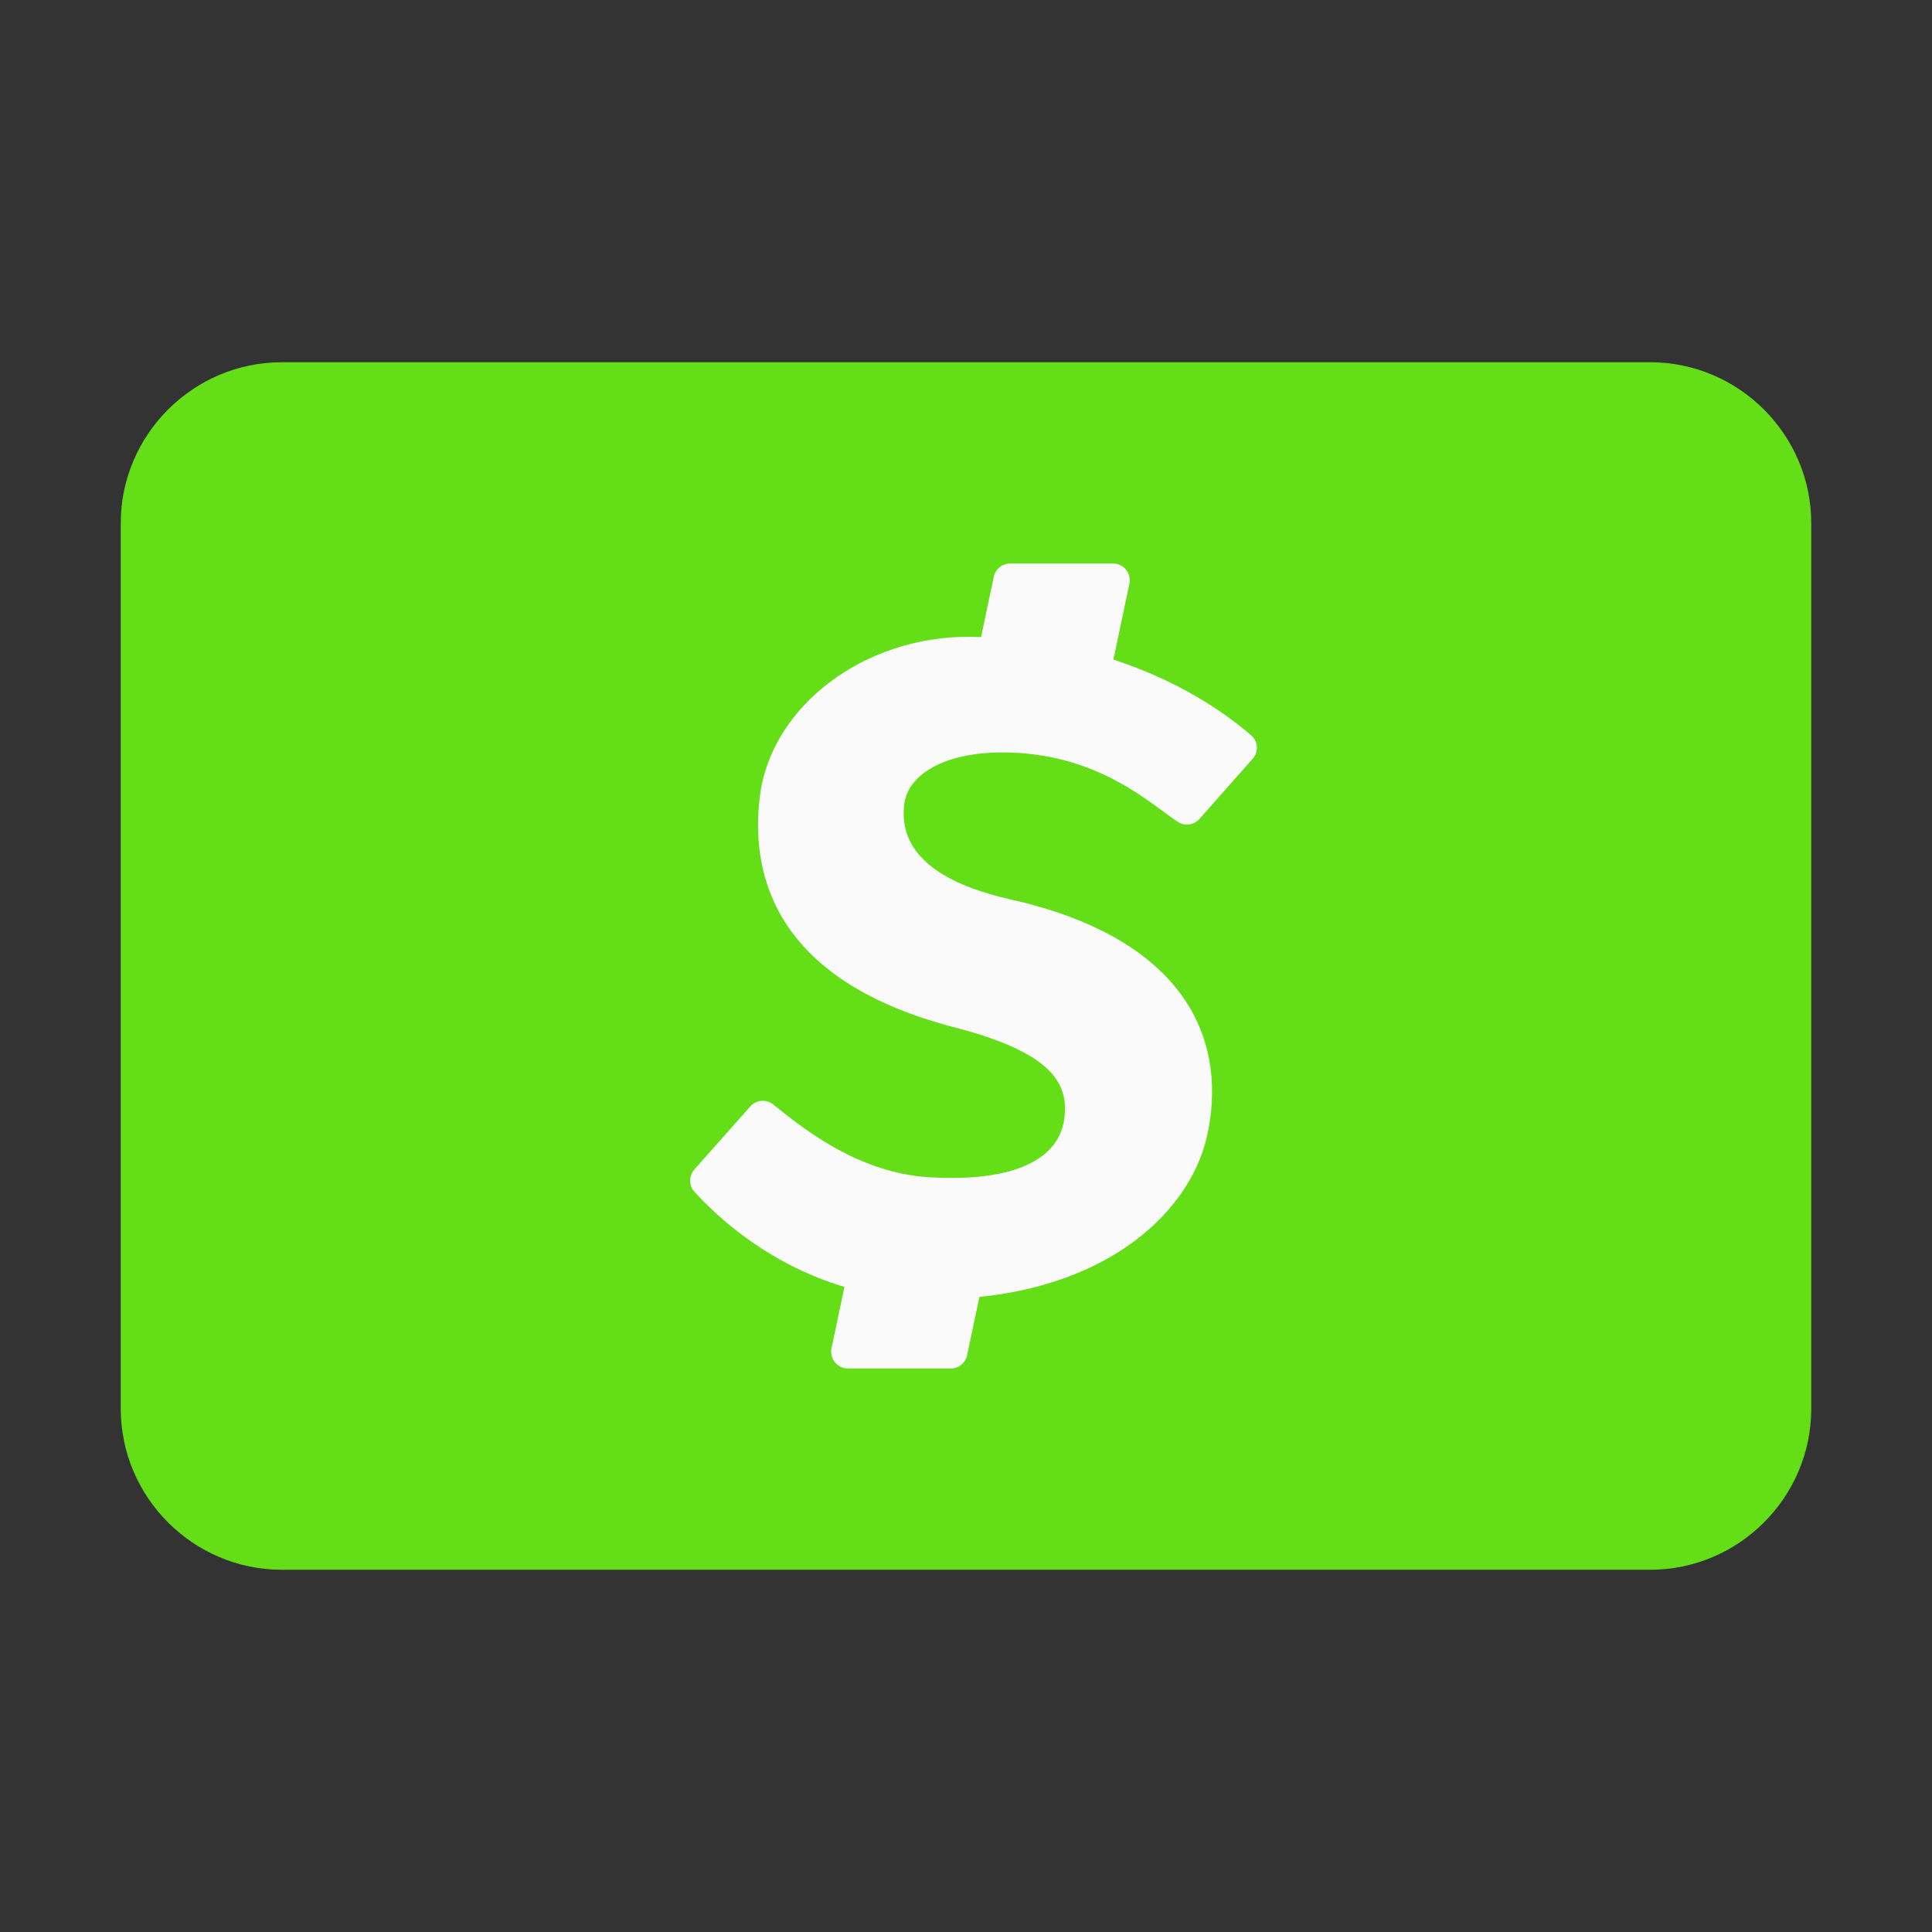
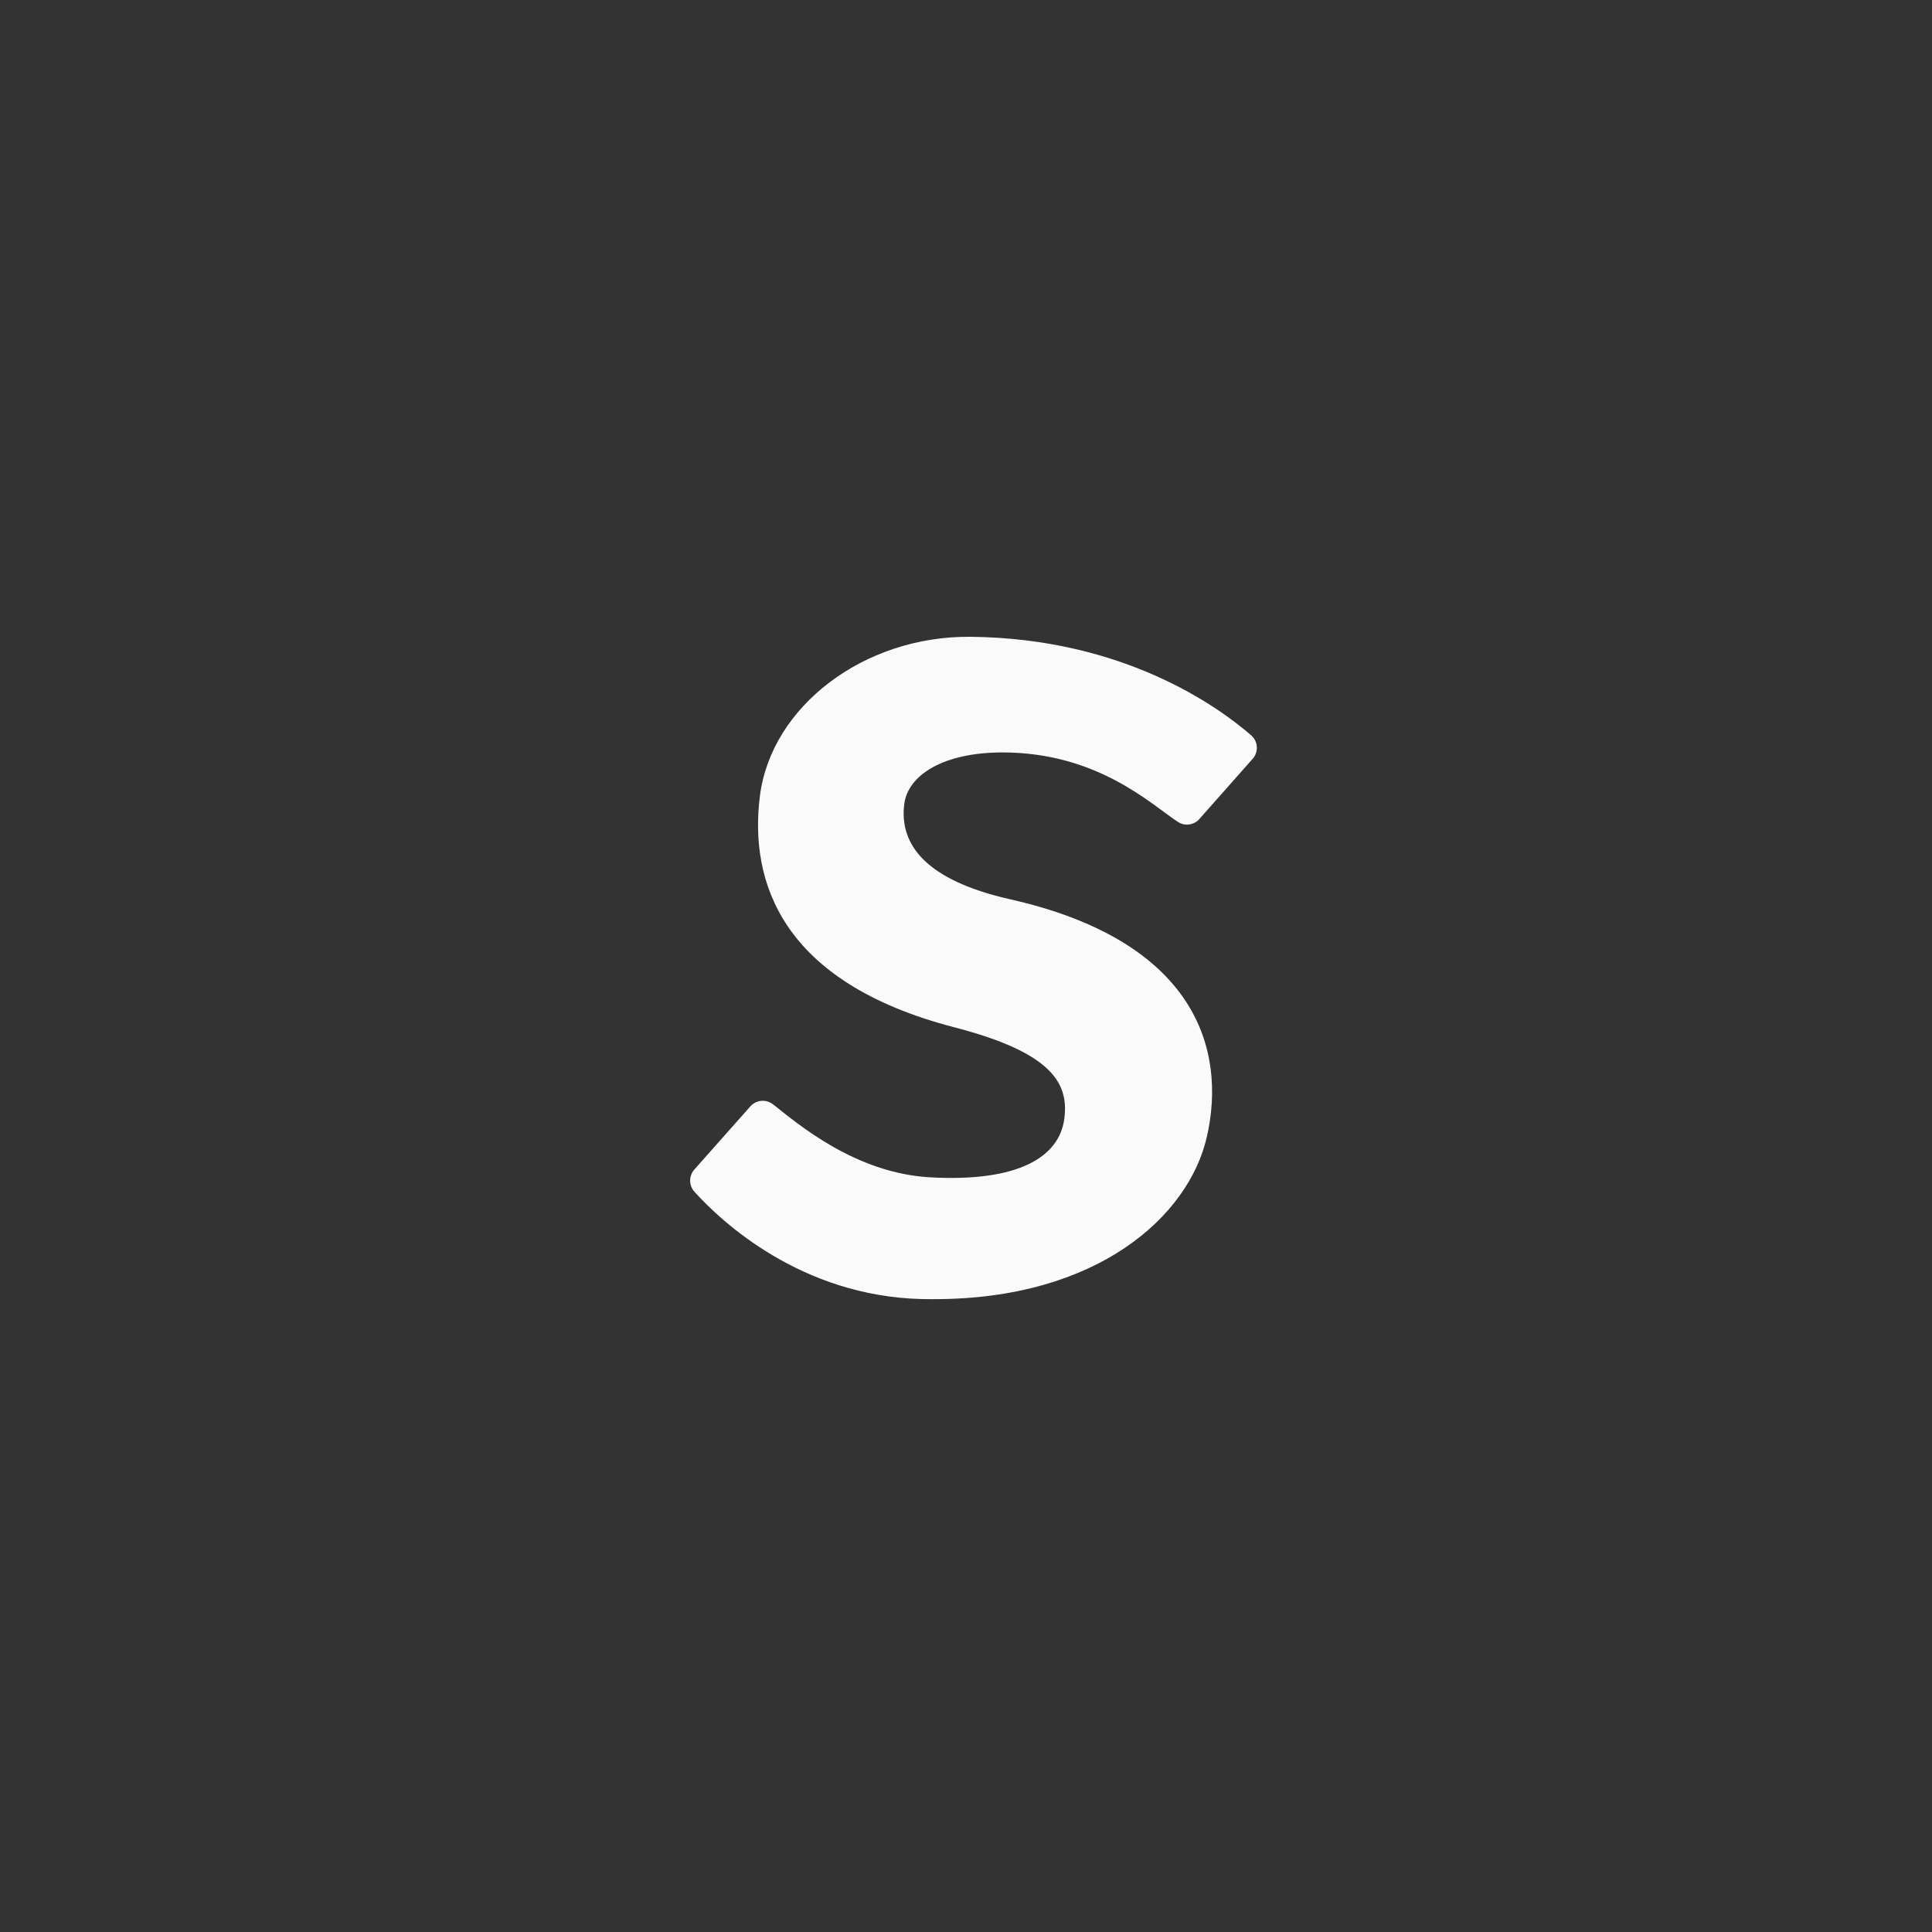
<svg xmlns="http://www.w3.org/2000/svg" xmlns:ns1="http://sodipodi.sourceforge.net/DTD/sodipodi-0.dtd" xmlns:ns2="http://www.inkscape.org/namespaces/inkscape" viewBox="0 0 48 48" width="48" height="48" version="1.1" id="svg8" ns1:docname="aipix-discover-card-48.svg" ns2:export-filename="aipix-cash-app-48-2.svg" ns2:export-xdpi="96" ns2:export-ydpi="96">
  <rect x="0" y="0" width="48" height="48" fill="#333333" stroke="none" />
  <defs id="defs12" />
  <ns1:namedview id="namedview10" pagecolor="#ffffff" bordercolor="#000000" borderopacity="0.25" ns2:showpageshadow="2" ns2:pageopacity="0.0" ns2:pagecheckerboard="0" ns2:deskcolor="#d1d1d1" showgrid="false" />
-   <path fill="#E1E7EA" d="m 45,35 c 0,2.2 -1.8,4 -4,4 H 7 C 4.8,39 3,37.2 3,35 V 13 C 3,10.8 4.8,9 7,9 h 34 c 2.2,0 4,1.8 4,4 z" id="path2" style="fill:#64de17;fill-opacity:1" />
  <path fill="#fafafa" d="m 23.213,32.278 c -0.102,0 -0.204,-8.33e-4 -0.308,-0.003 -3.01,-0.073 -4.983,-1.927 -5.651,-2.665 -0.147,-0.163 -0.142,-0.407 0.009,-0.567 L 18.65,27.479 c 0.148,-0.156 0.387,-0.174 0.556,-0.042 0.615,0.483 2.038,1.712 3.913,1.814 C 25.296,29.37 26.31,28.751 26.441,27.805 26.565,26.909 26.128,26.15 23.71,25.523 19.389,24.402 18.614,21.881 18.88,19.775 c 0.279,-2.216 2.575,-3.981 5.237,-3.954 3.805,0.039 6.15,1.738 6.968,2.448 0.183,0.159 0.188,0.438 0.015,0.608 l -1.317,1.488 C 29.645,20.503 29.431,20.528 29.268,20.422 28.602,19.989 27.275,18.694 24.905,18.694 c -1.458,0 -2.347,0.557 -2.439,1.284 -0.128,1.017 0.551,1.895 2.629,2.364 4.606,1.039 5.381,3.723 4.892,5.89 -0.45,1.996 -2.731,4.045 -6.773,4.045 z" id="path4" style="stroke-width:0.833" />
-   <path fill="#fafafa" d="m 27.36,17.827 0.699,-3.325 C 28.114,14.243 27.916,14 27.652,14 H 25.098 C 24.901,14 24.73,14.138 24.69,14.331 l -0.703,3.342 z" id="path6" style="stroke-width:0.833" />
-   <path fill="#fafafa" d="M 21.43,29.833 20.659,33.498 C 20.605,33.757 20.802,34 21.067,34 h 2.554 c 0.197,0 0.367,-0.138 0.407,-0.331 l 0.807,-3.836 z" id="path8" style="stroke-width:0.833" />
</svg>